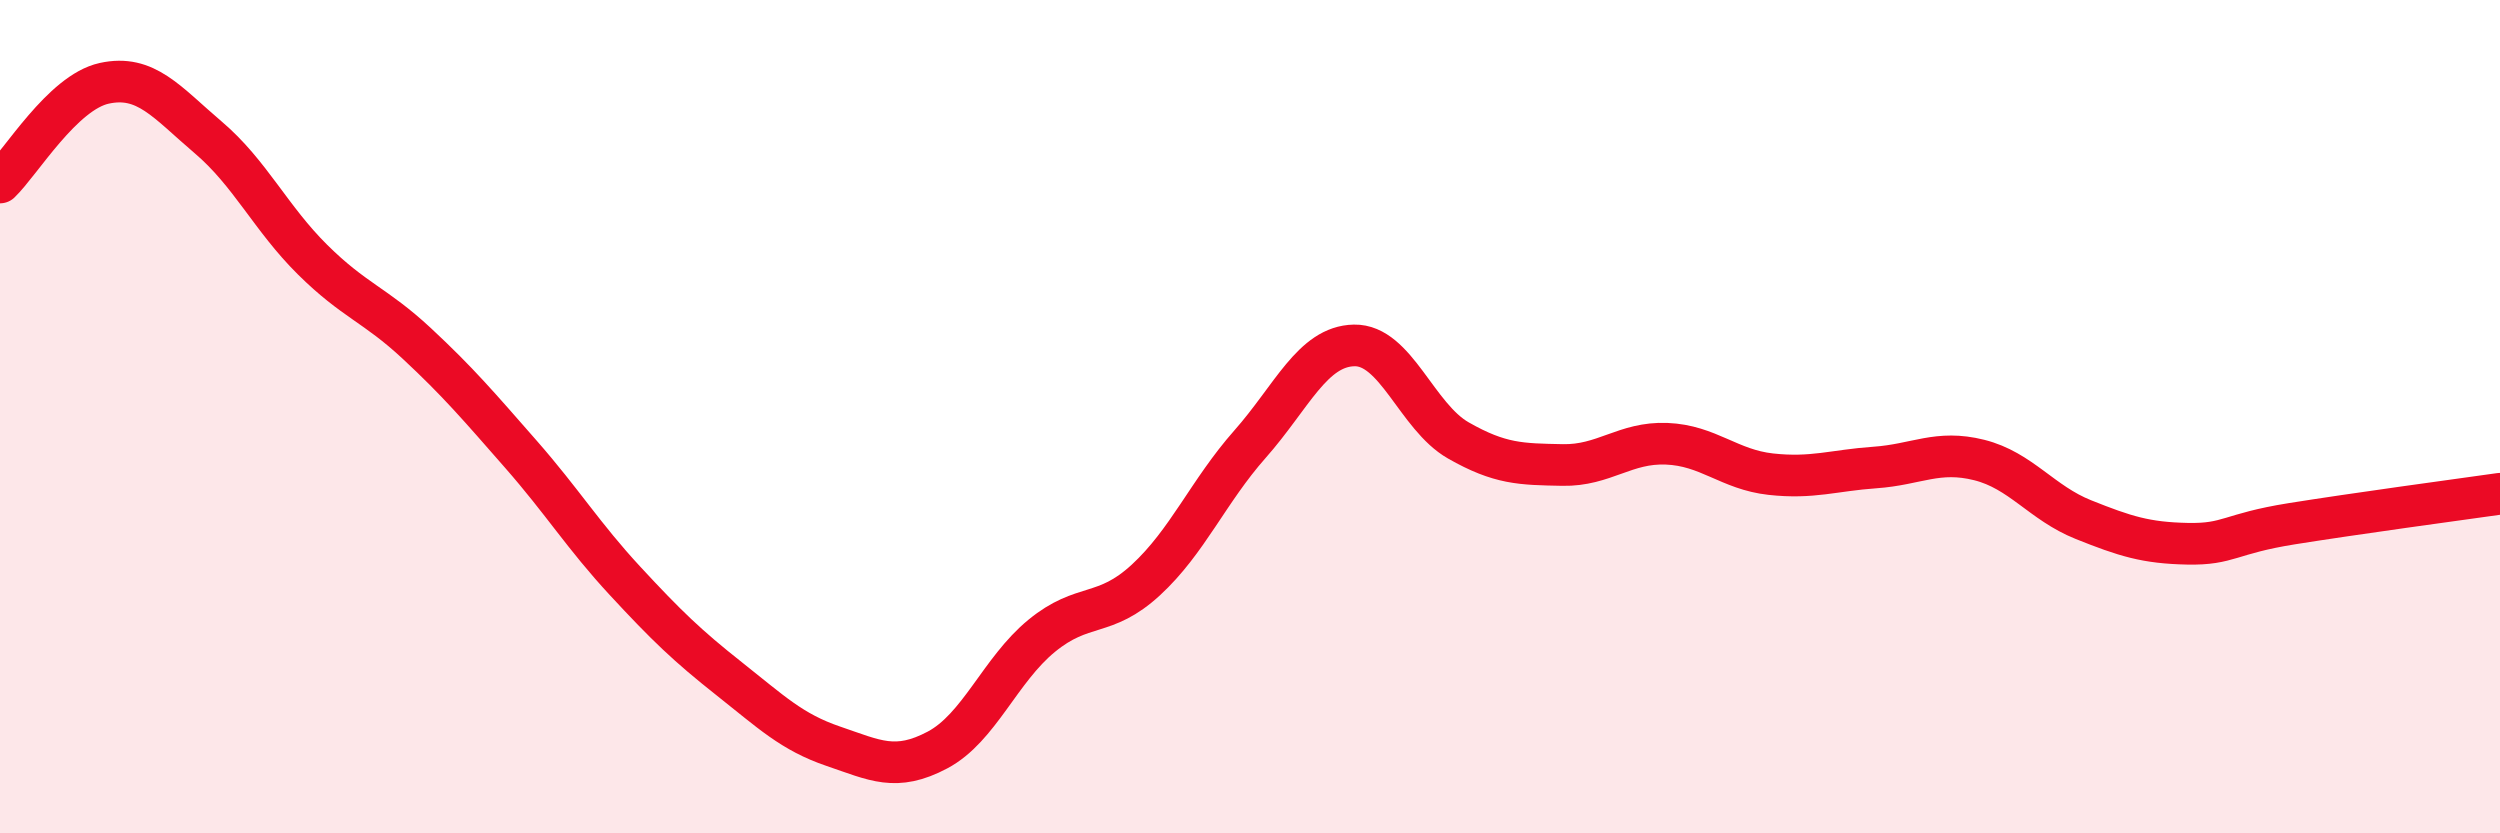
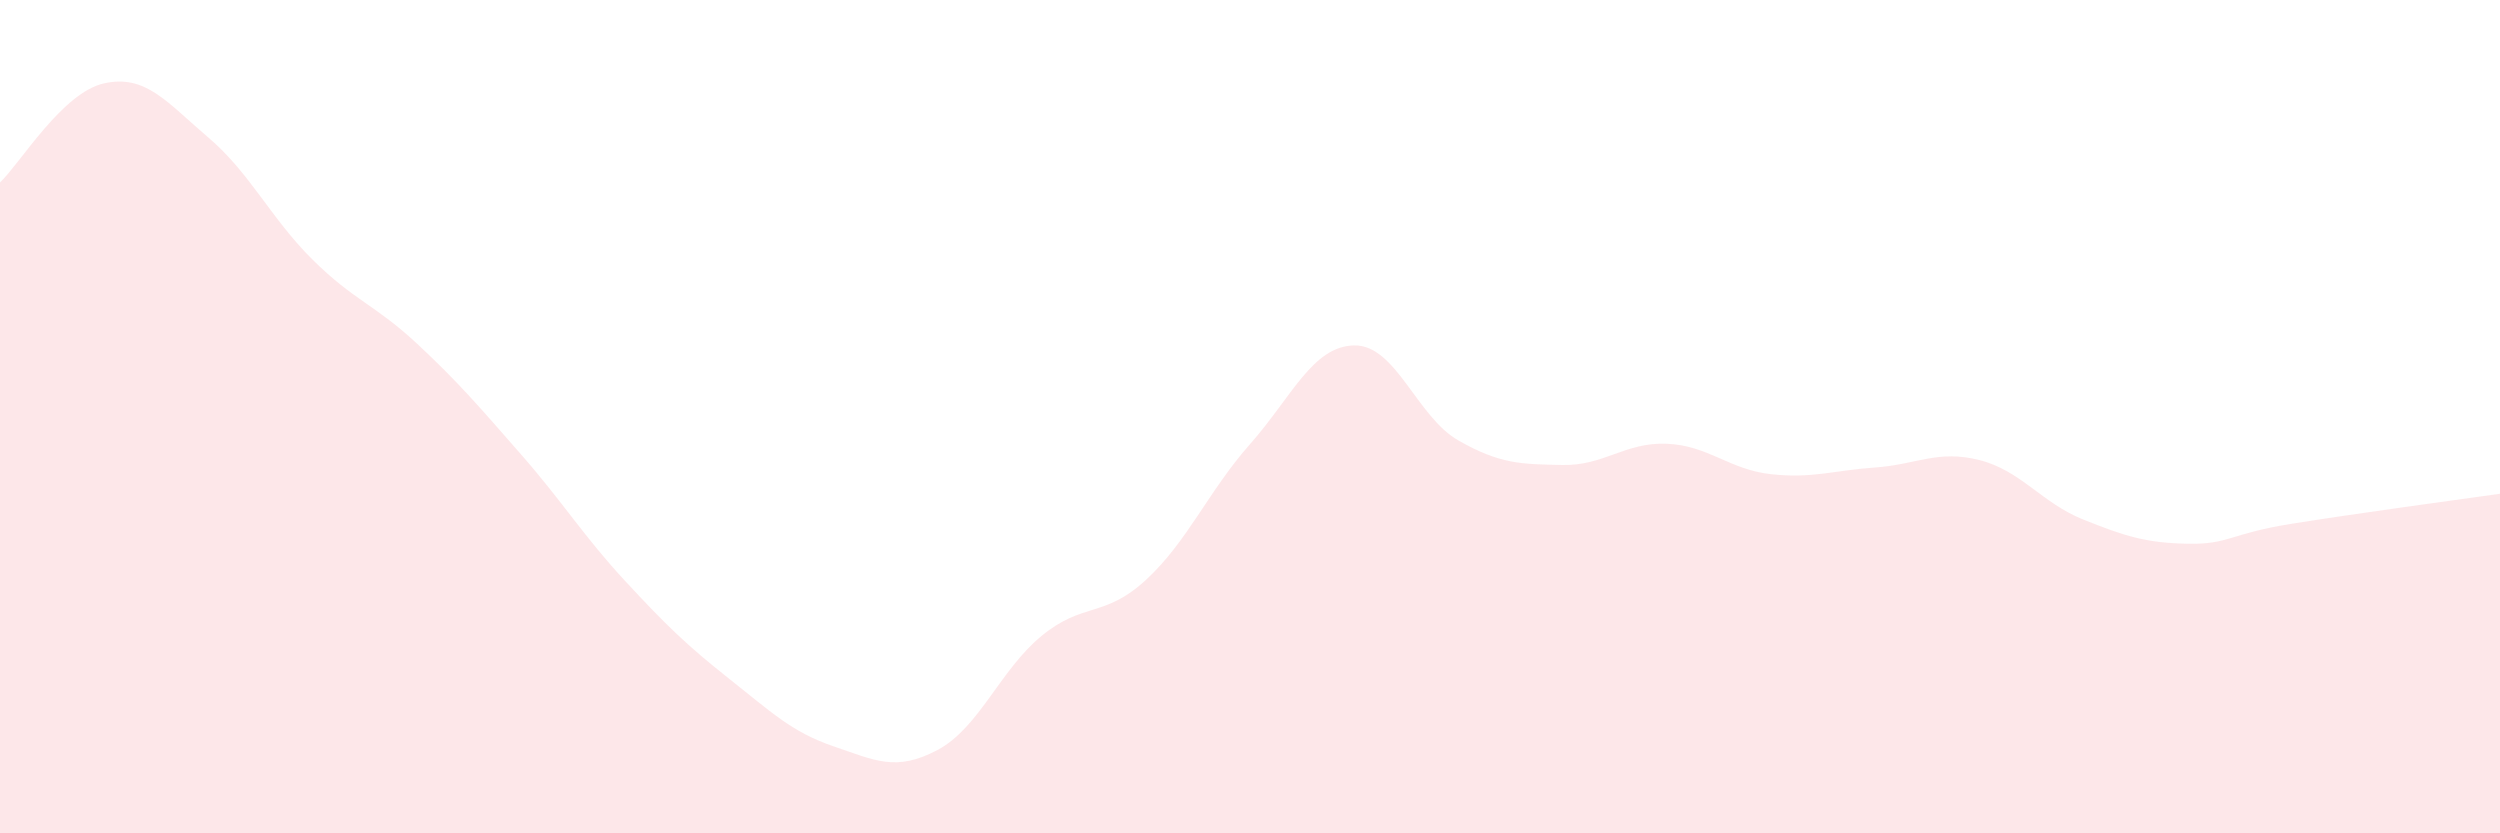
<svg xmlns="http://www.w3.org/2000/svg" width="60" height="20" viewBox="0 0 60 20">
  <path d="M 0,4.38 C 0.5,3.9 1.5,2.22 2.5,2 C 3.5,1.78 4,2.45 5,3.3 C 6,4.15 6.5,5.24 7.5,6.23 C 8.5,7.22 9,7.31 10,8.24 C 11,9.17 11.5,9.76 12.5,10.9 C 13.5,12.04 14,12.86 15,13.94 C 16,15.02 16.5,15.5 17.5,16.29 C 18.5,17.08 19,17.57 20,17.91 C 21,18.25 21.5,18.53 22.5,18 C 23.5,17.47 24,16.08 25,15.26 C 26,14.44 26.5,14.84 27.5,13.92 C 28.5,13 29,11.79 30,10.66 C 31,9.53 31.5,8.31 32.5,8.29 C 33.5,8.27 34,10 35,10.57 C 36,11.14 36.5,11.14 37.5,11.16 C 38.5,11.18 39,10.61 40,10.65 C 41,10.69 41.5,11.27 42.5,11.38 C 43.5,11.49 44,11.29 45,11.22 C 46,11.15 46.5,10.79 47.5,11.04 C 48.5,11.29 49,12.07 50,12.47 C 51,12.87 51.5,13.03 52.5,13.05 C 53.5,13.07 53.5,12.81 55,12.57 C 56.5,12.33 59,11.99 60,11.85L60 20L0 20Z" fill="#EB0A25" opacity="0.1" stroke-linecap="round" stroke-linejoin="round" />
-   <path d="M 0,4.38 C 0.5,3.9 1.5,2.22 2.5,2 C 3.5,1.78 4,2.45 5,3.3 C 6,4.15 6.5,5.24 7.5,6.23 C 8.5,7.22 9,7.31 10,8.24 C 11,9.17 11.5,9.76 12.5,10.9 C 13.5,12.04 14,12.86 15,13.94 C 16,15.02 16.5,15.5 17.5,16.29 C 18.5,17.08 19,17.57 20,17.91 C 21,18.25 21.5,18.53 22.5,18 C 23.5,17.47 24,16.08 25,15.26 C 26,14.44 26.5,14.84 27.5,13.92 C 28.5,13 29,11.79 30,10.66 C 31,9.53 31.5,8.31 32.5,8.29 C 33.5,8.27 34,10 35,10.57 C 36,11.14 36.5,11.14 37.5,11.16 C 38.5,11.18 39,10.61 40,10.65 C 41,10.69 41.5,11.27 42.5,11.38 C 43.5,11.49 44,11.29 45,11.22 C 46,11.15 46.5,10.79 47.5,11.04 C 48.5,11.29 49,12.07 50,12.47 C 51,12.87 51.5,13.03 52.5,13.05 C 53.5,13.07 53.5,12.81 55,12.57 C 56.5,12.33 59,11.99 60,11.85" stroke="#EB0A25" stroke-width="1" fill="none" stroke-linecap="round" stroke-linejoin="round" />
</svg>